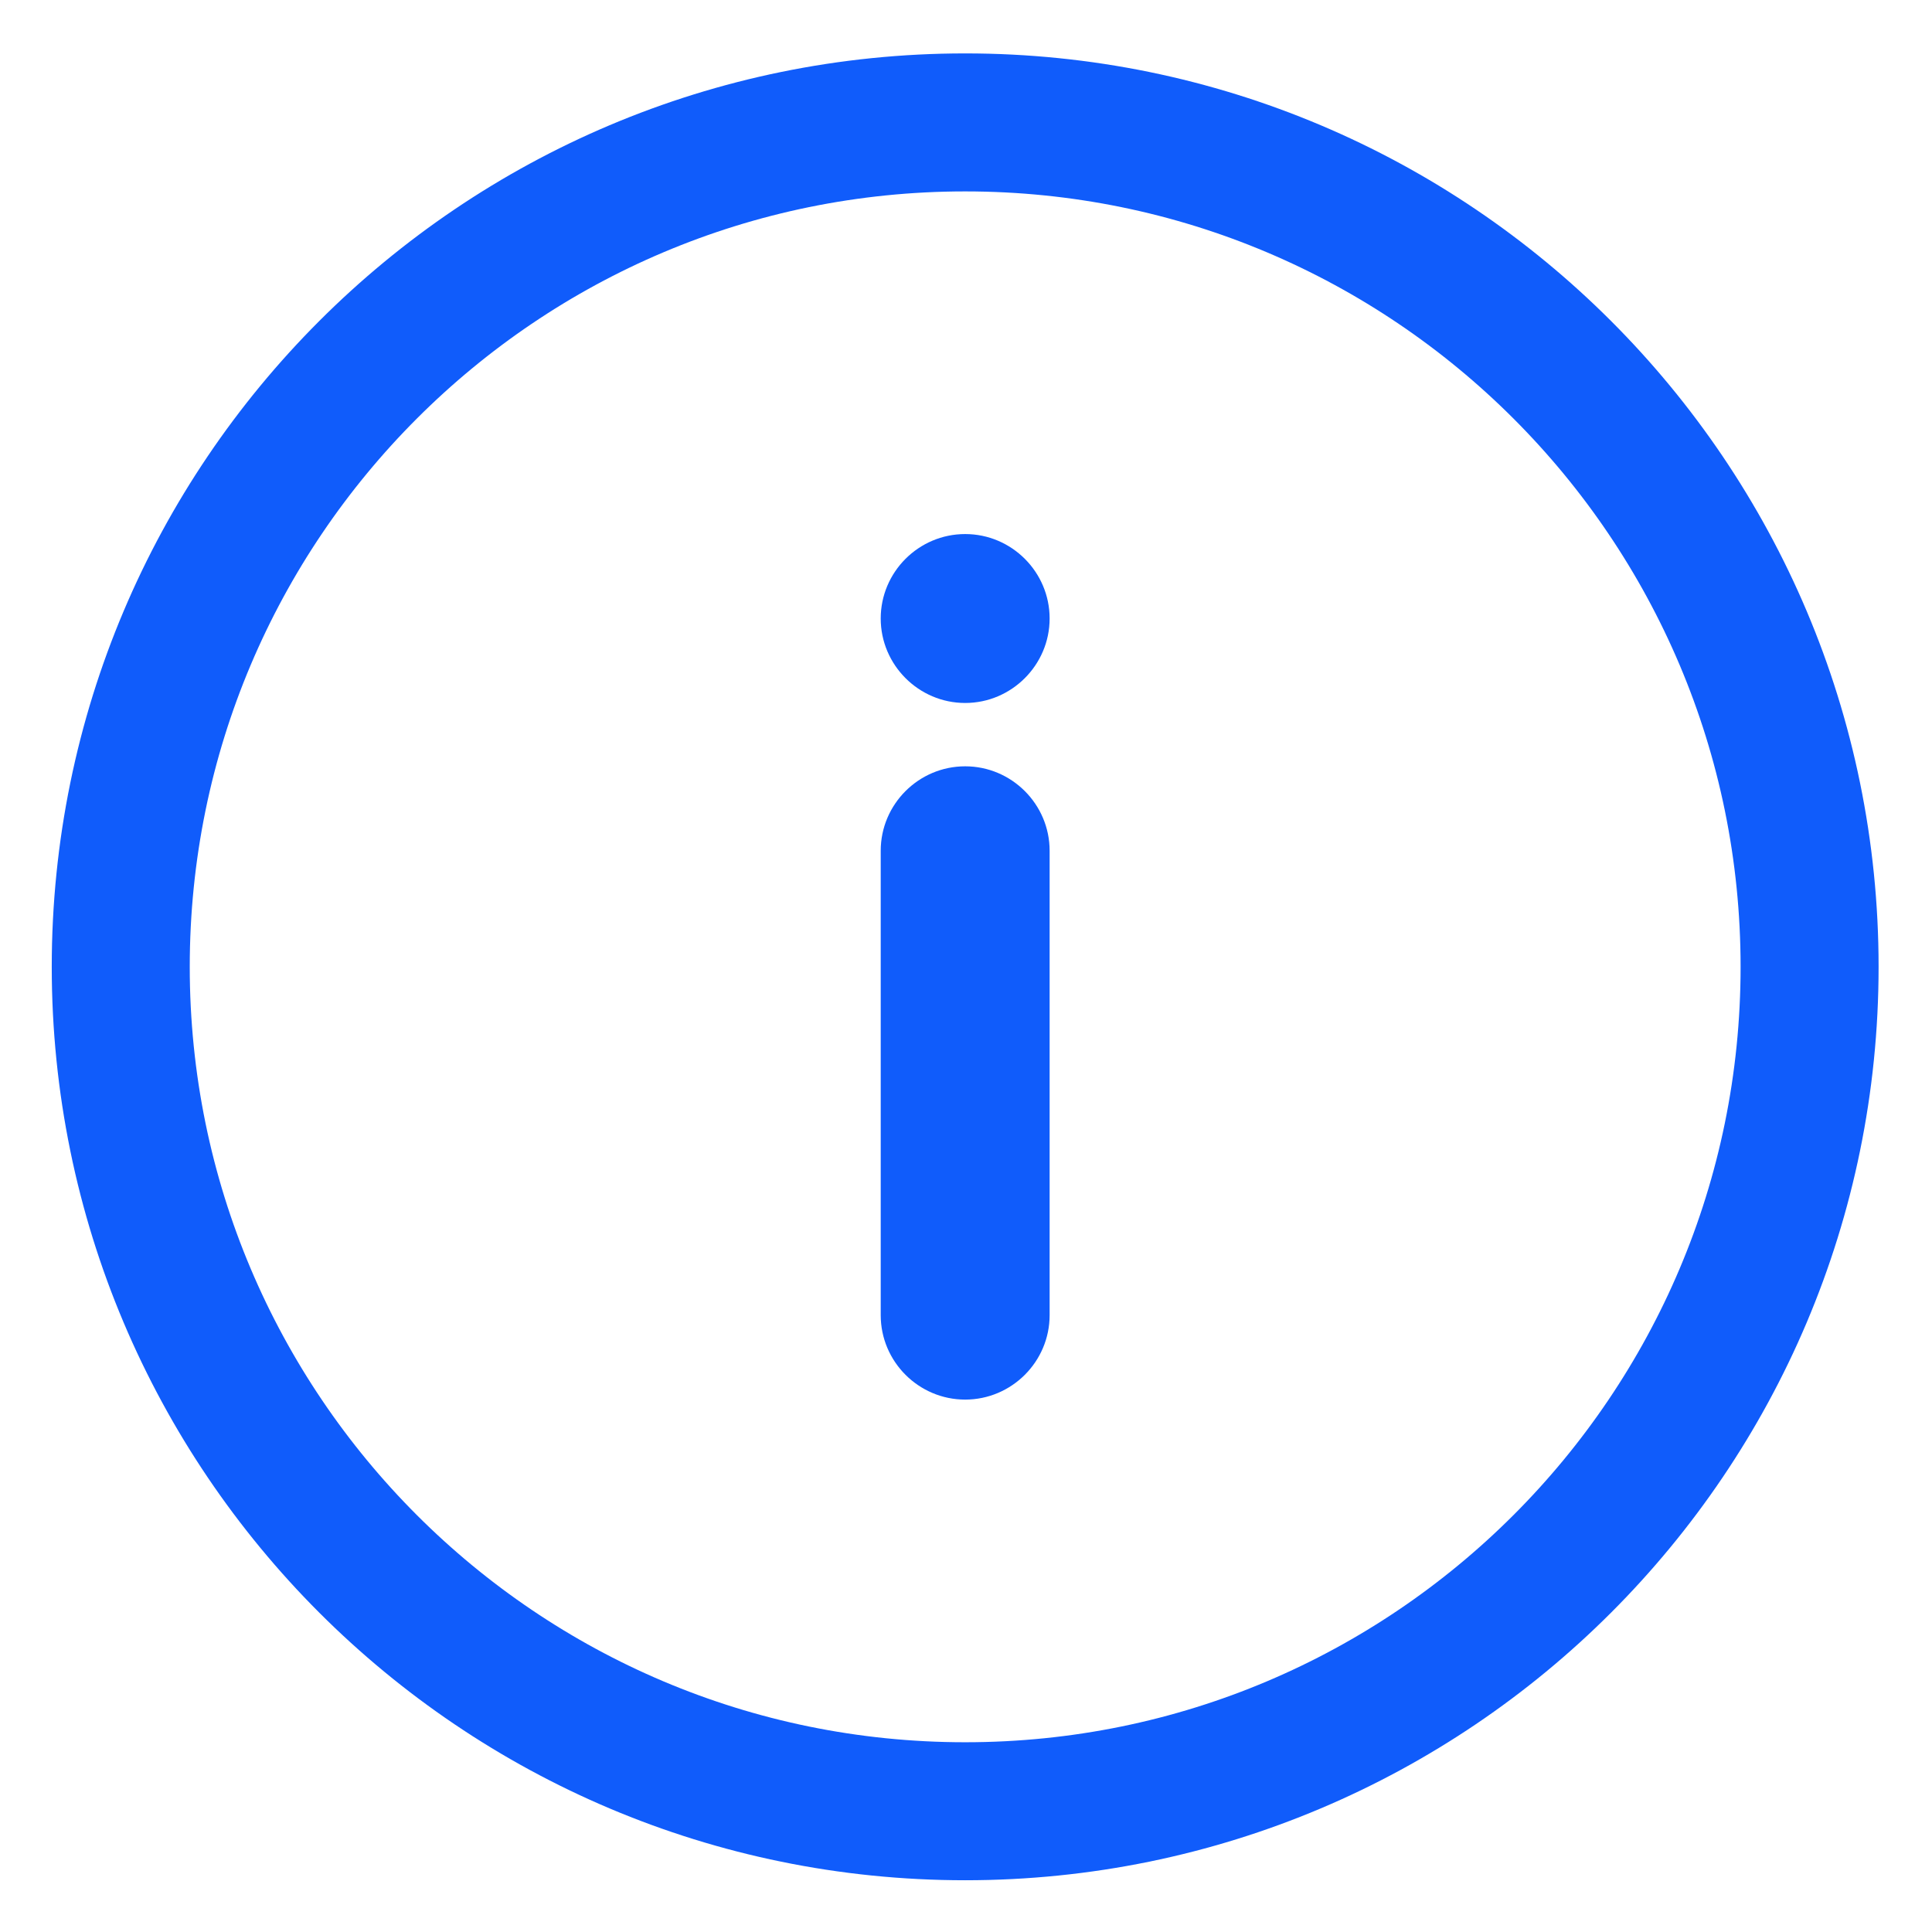
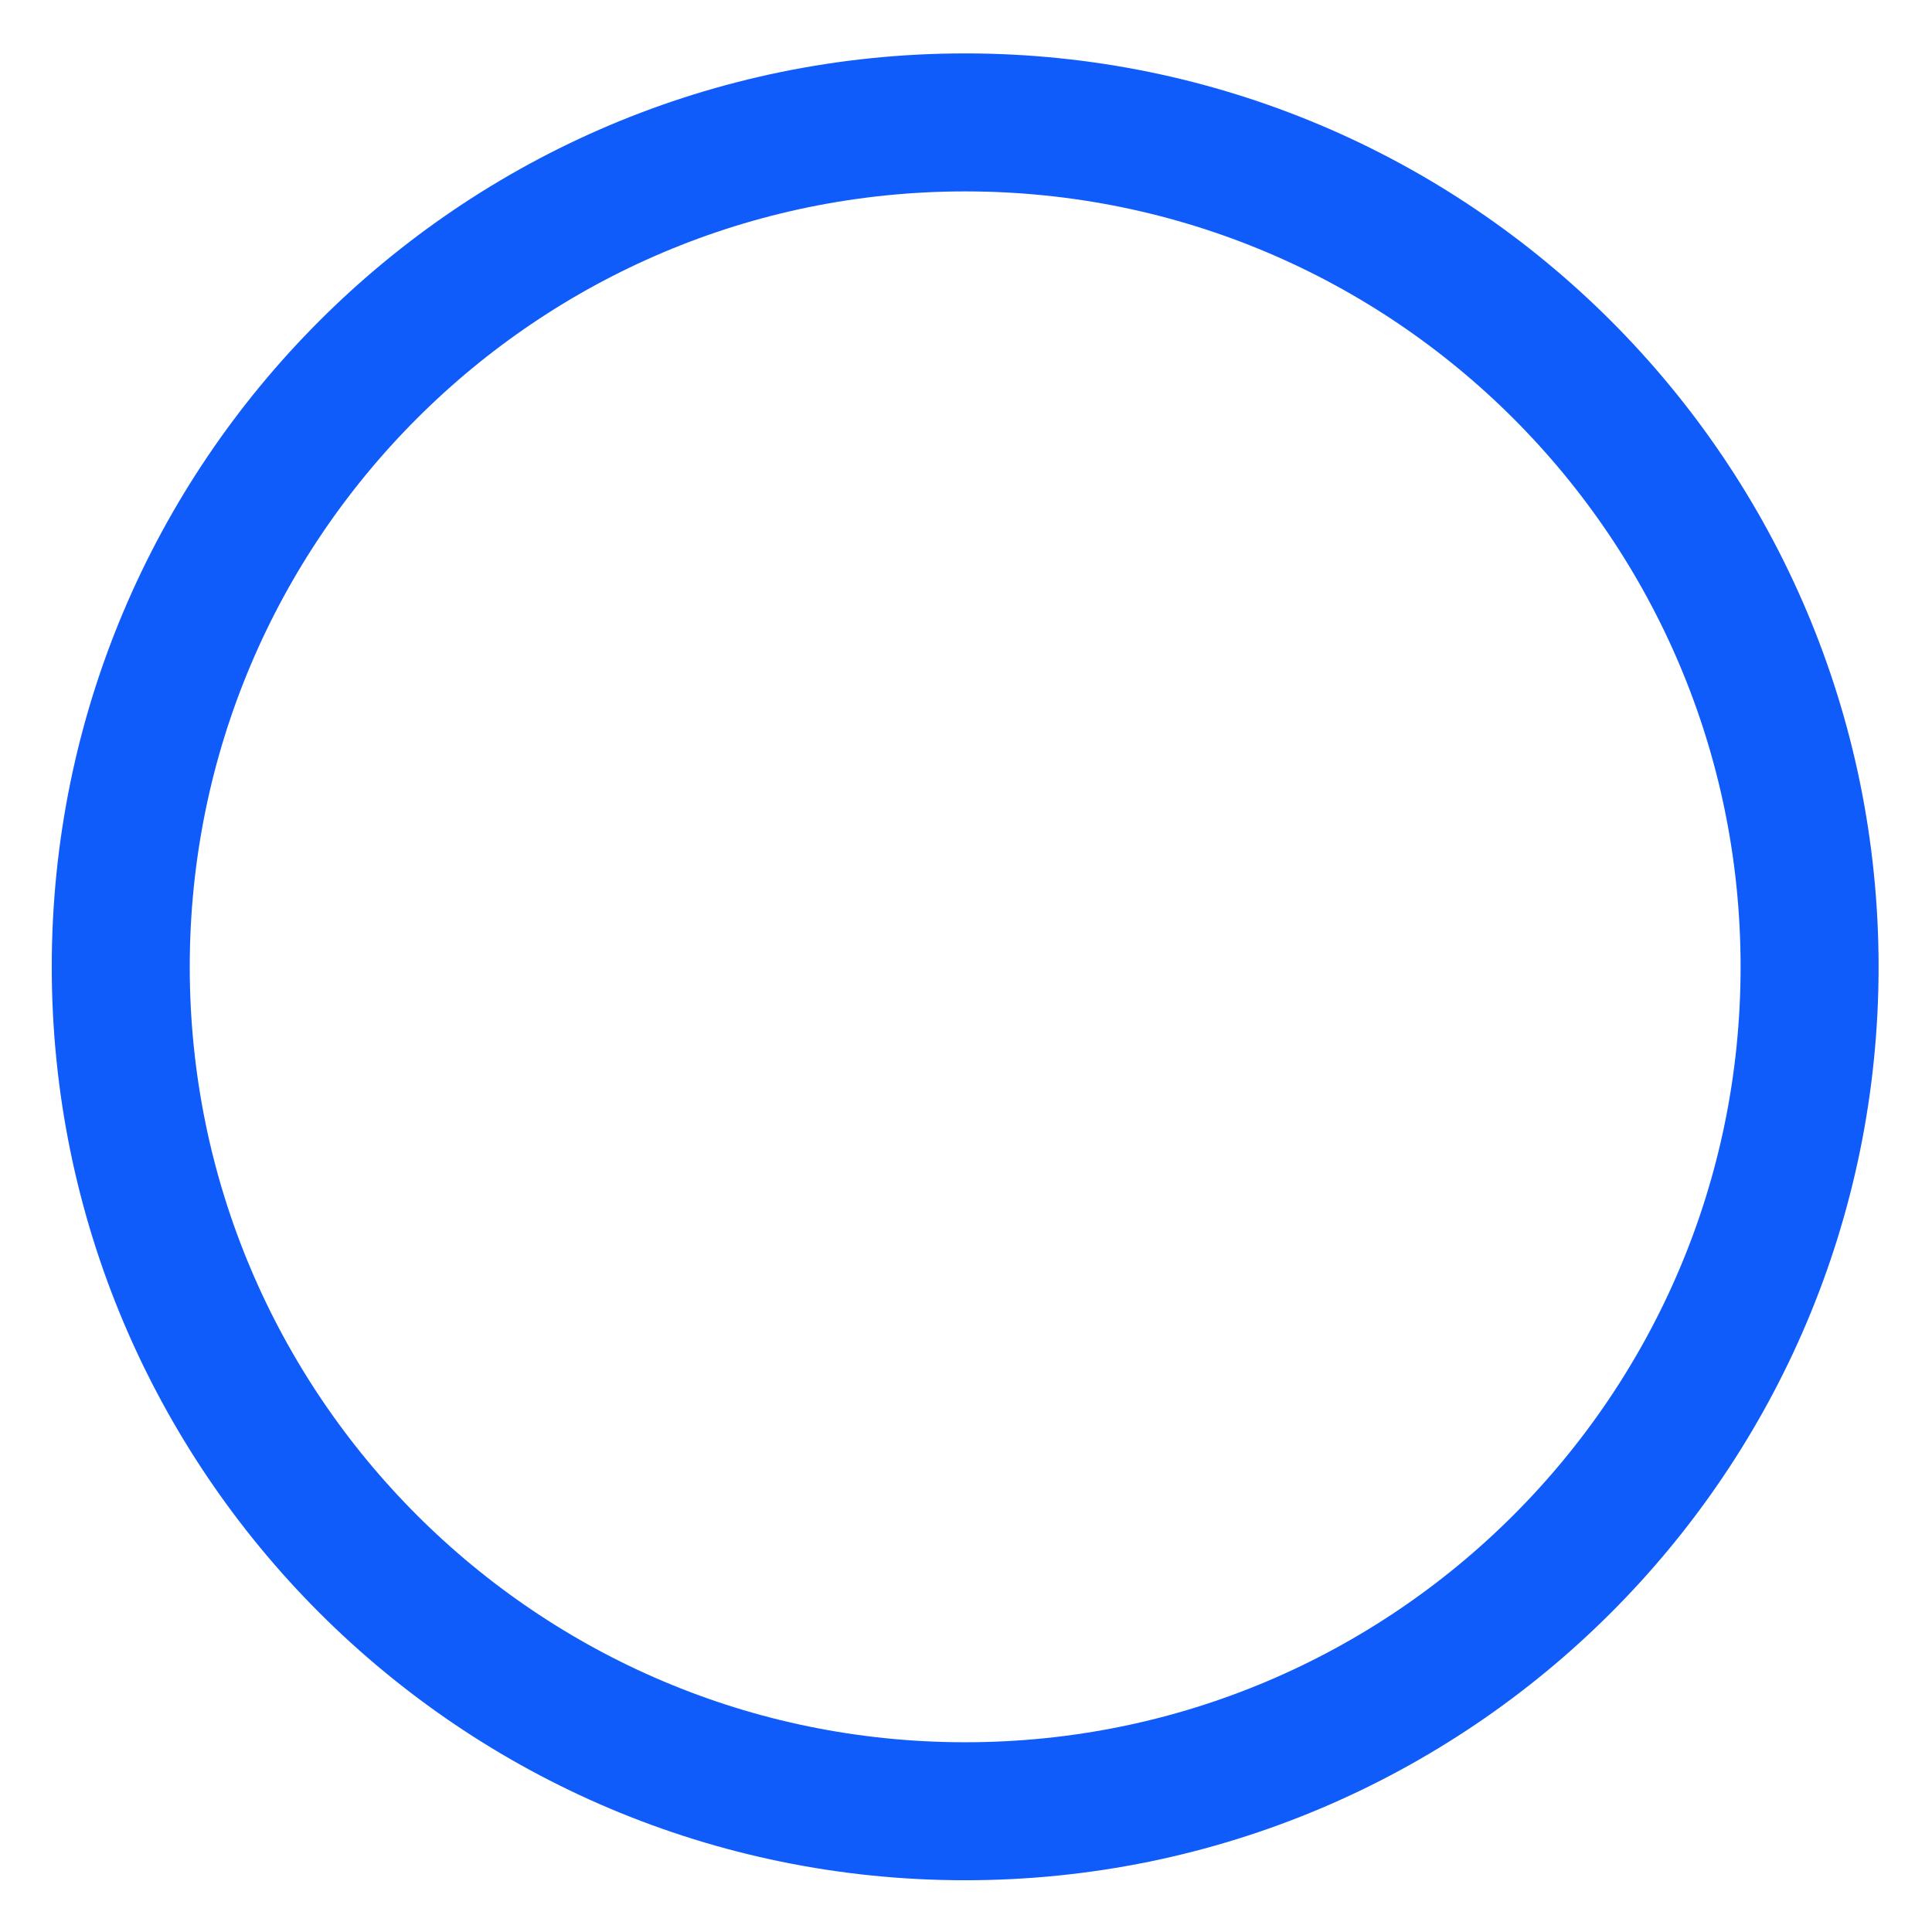
<svg xmlns="http://www.w3.org/2000/svg" width="14px" height="14px" viewBox="0 0 14 14" version="1.1">
  <title>提示</title>
  <g id="页面-1" stroke="none" stroke-width="1" fill="none" fill-rule="evenodd">
    <g id="直播回放-回放已过有效期" transform="translate(-76, -467)">
      <g id="编组-6" transform="translate(0, 452)">
        <g id="编组" transform="translate(76, 15)">
          <g id="huangsegantanhao" transform="translate(0.875, 0.875)">
            <g id="编组" stroke="#105CFB">
              <path d="M0,6.131 C0,9.51 2.74,12.25 6.119,12.25 C9.498,12.25 12.238,9.51 12.238,6.131 C12.238,2.752 9.498,0.012 6.119,0.012 C2.74,0.012 0,2.752 0,6.131 Z" id="Fill-1" />
            </g>
-             <path d="M6.119,7.584 C6.456,7.584 6.731,7.309 6.731,6.972 L6.731,3.607 C6.731,3.27 6.456,2.995 6.119,2.995 C5.782,2.995 5.507,3.27 5.507,3.607 L5.507,6.972 C5.507,7.309 5.782,7.584 6.119,7.584 Z M6.119,9.267 C6.456,9.267 6.731,8.992 6.731,8.655 C6.731,8.319 6.456,8.043 6.119,8.043 C5.782,8.043 5.507,8.319 5.507,8.655 C5.507,8.992 5.782,9.267 6.119,9.267 Z" id="Fill-3" fill="#105CFB" transform="translate(6.119, 6.131) scale(1, -1) translate(-6.119, -6.131) " />
          </g>
        </g>
      </g>
    </g>
  </g>
</svg>